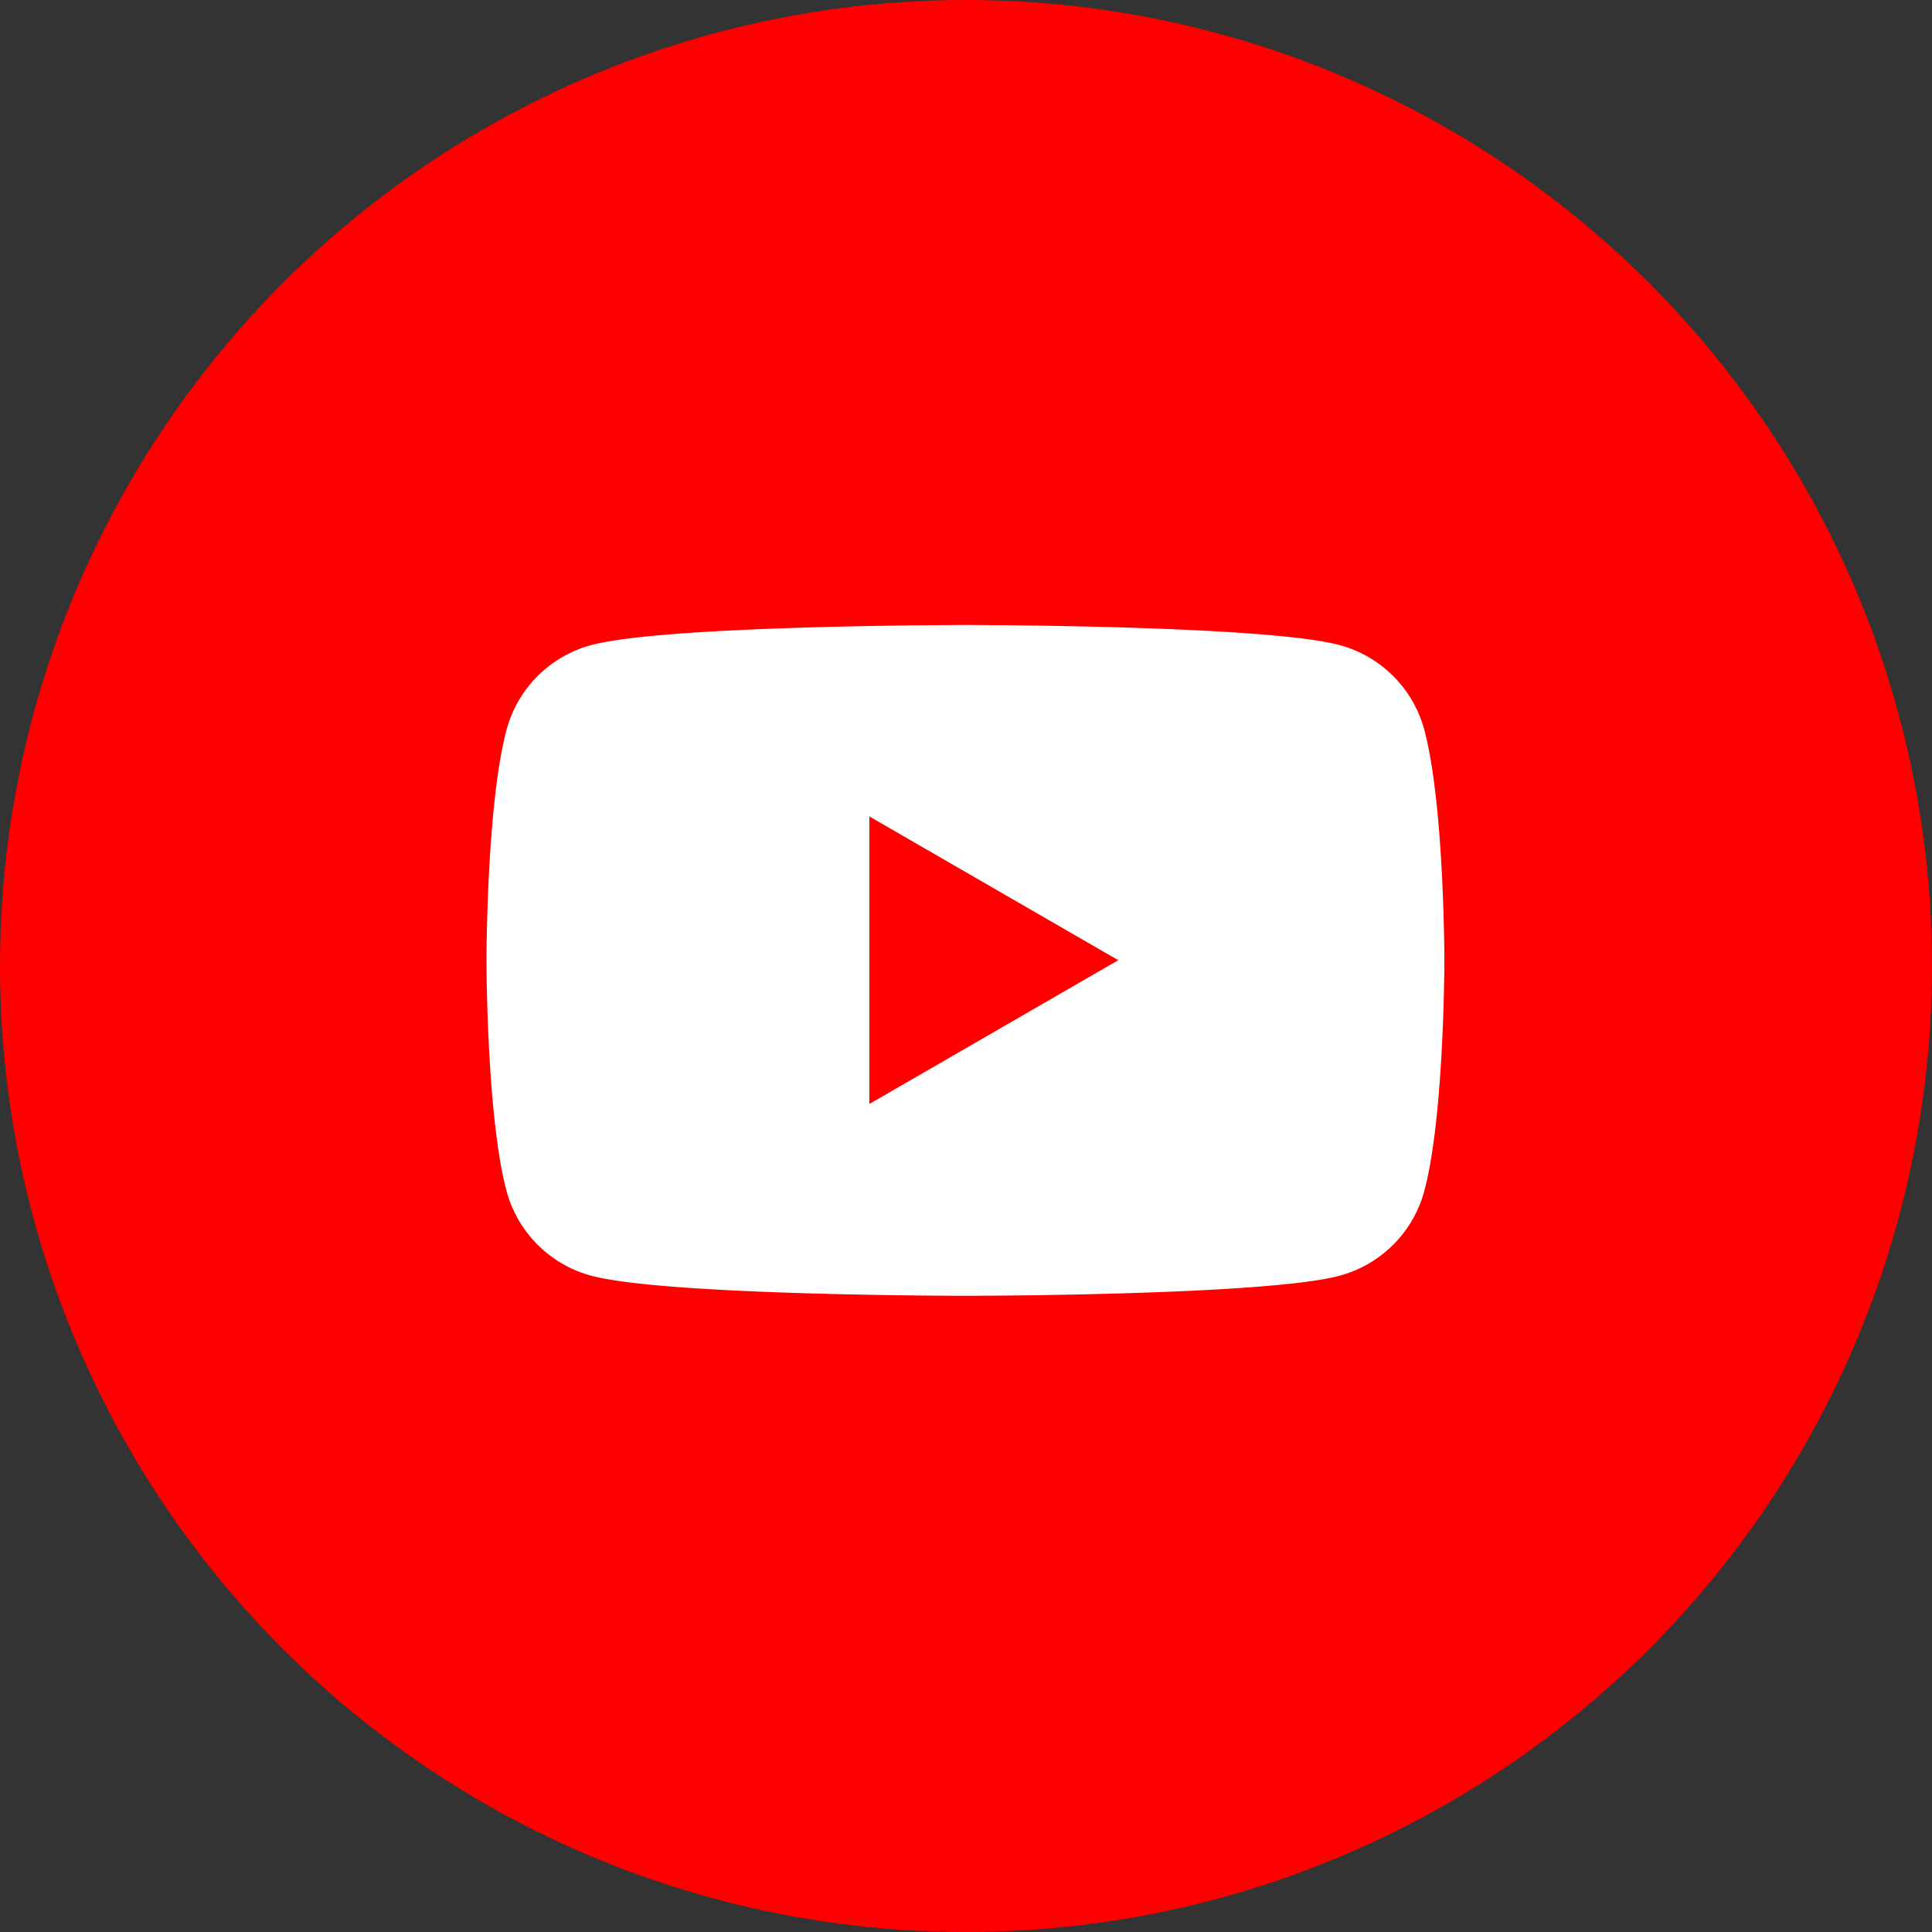
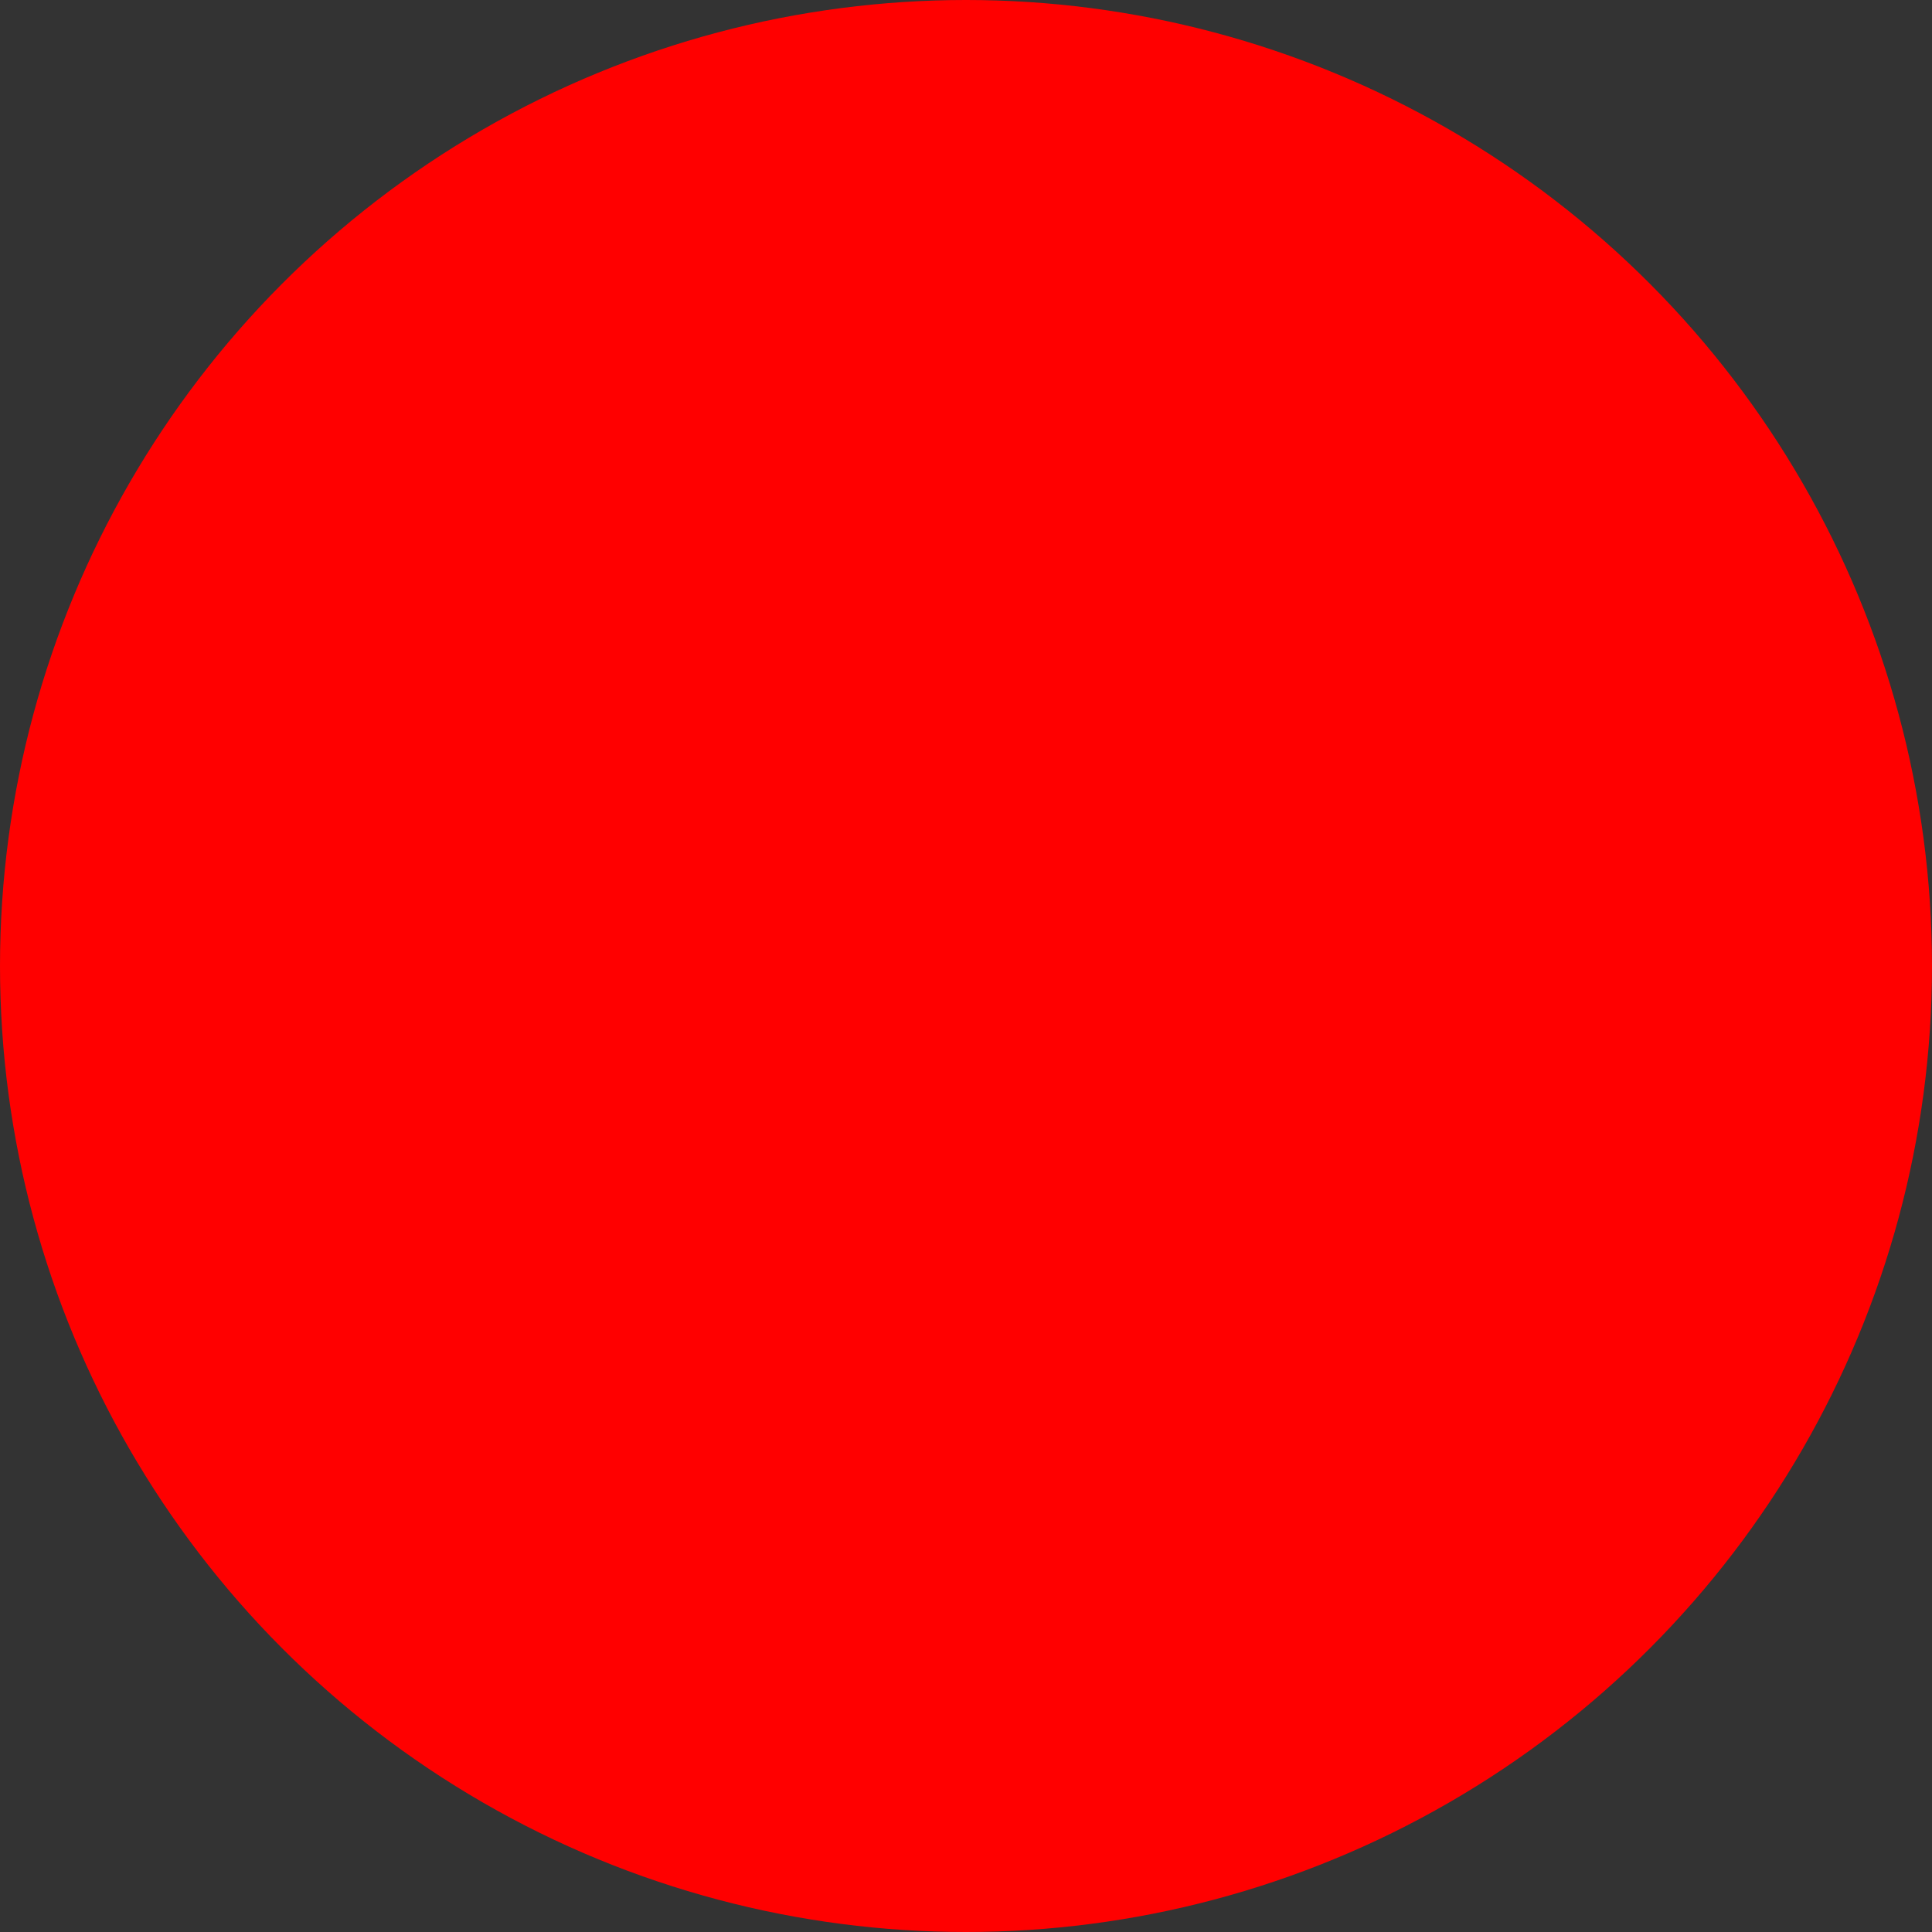
<svg xmlns="http://www.w3.org/2000/svg" viewBox="0 0 100 100">
  <rect x="0" y="0" width="100" height="100" fill="#333333" stroke="none" />
  <circle cx="50" cy="50" r="50" fill="red" />
-   <path d="M73.72 37.77a6.21 6.21 0 00-4.38-4.38c-3.87-1.04-19.37-1.04-19.37-1.04s-15.51 0-19.37 1.04a6.21 6.21 0 00-4.38 4.38c-1.04 3.87-1.04 11.94-1.04 11.94s0 8.07 1.04 11.94a6.21 6.21 0 004.38 4.38c3.87 1.04 19.37 1.04 19.37 1.04s15.51 0 19.37-1.04a6.21 6.21 0 004.38-4.38c1.04-3.87 1.04-11.94 1.04-11.94s0-8.07-1.04-11.94zM45 57.14V42.26l12.88 7.44L45 57.14z" fill="#fff" />
</svg>